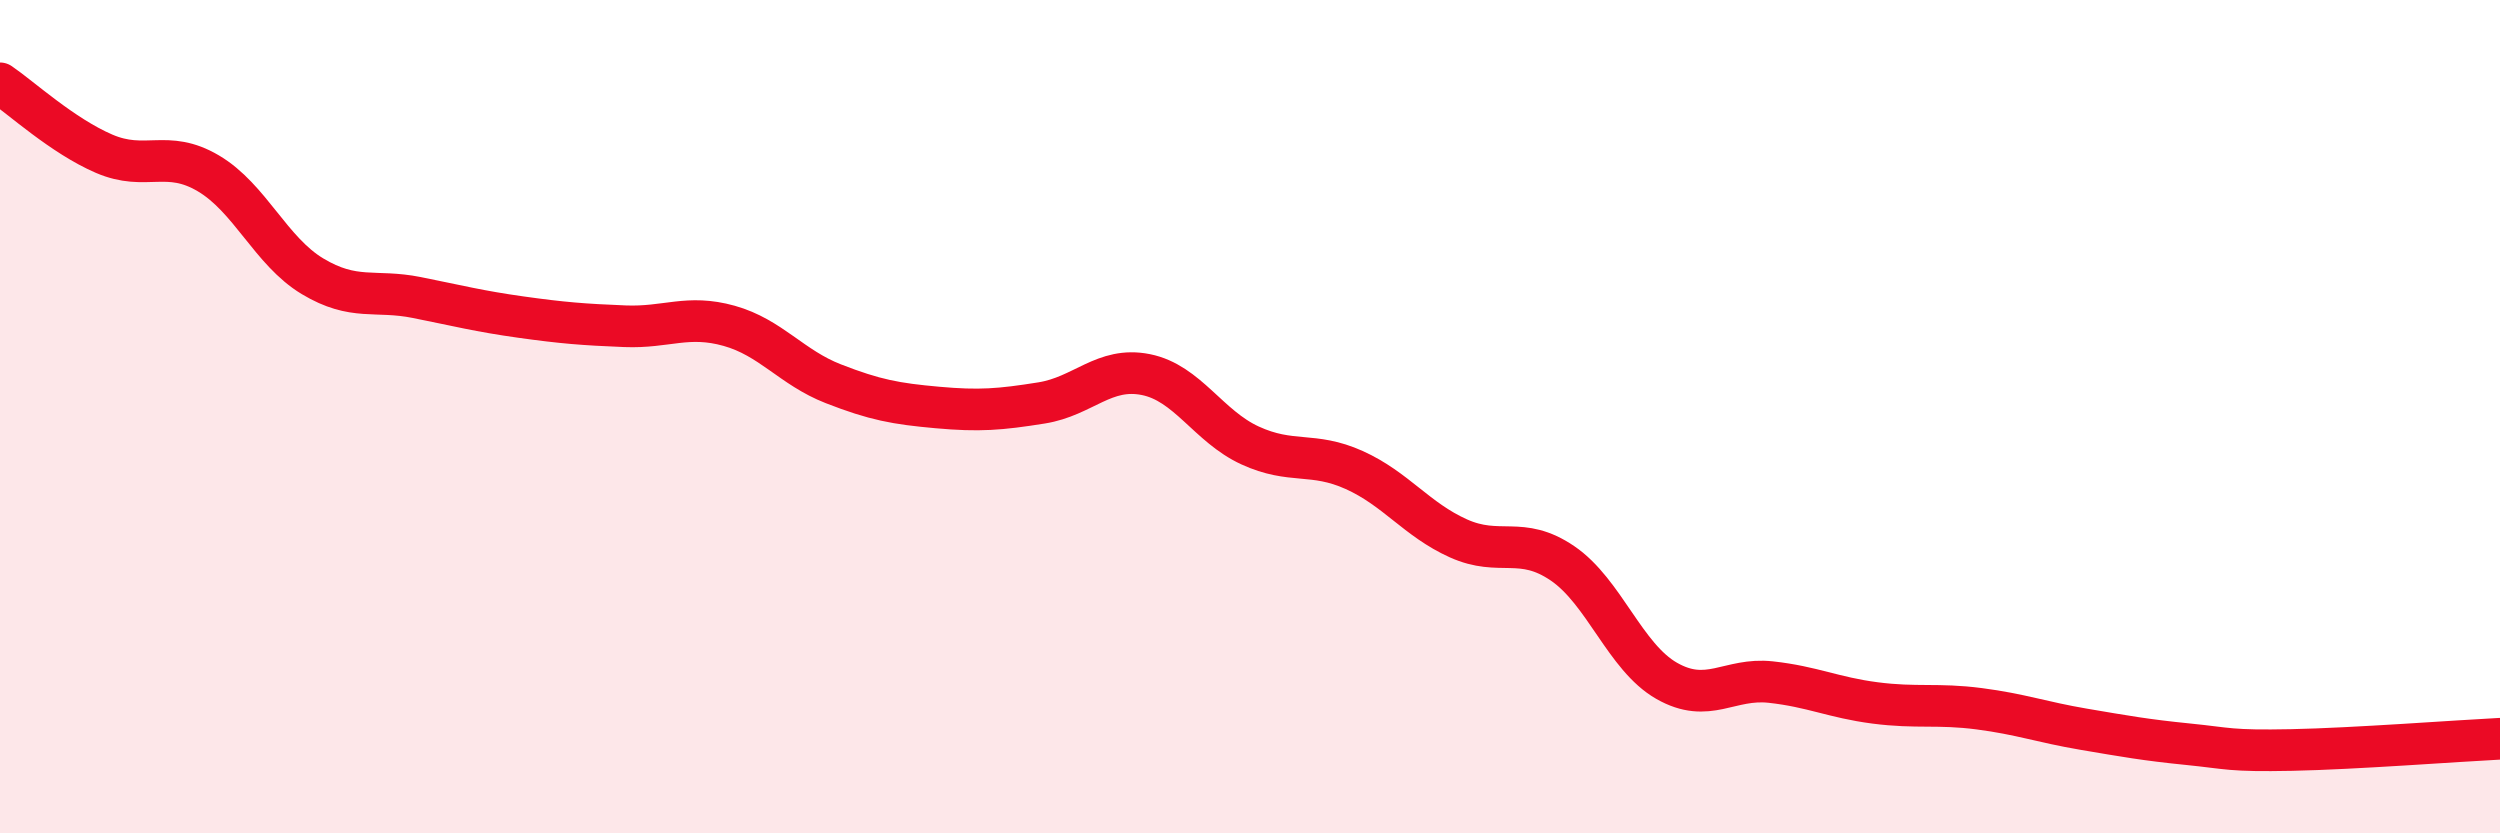
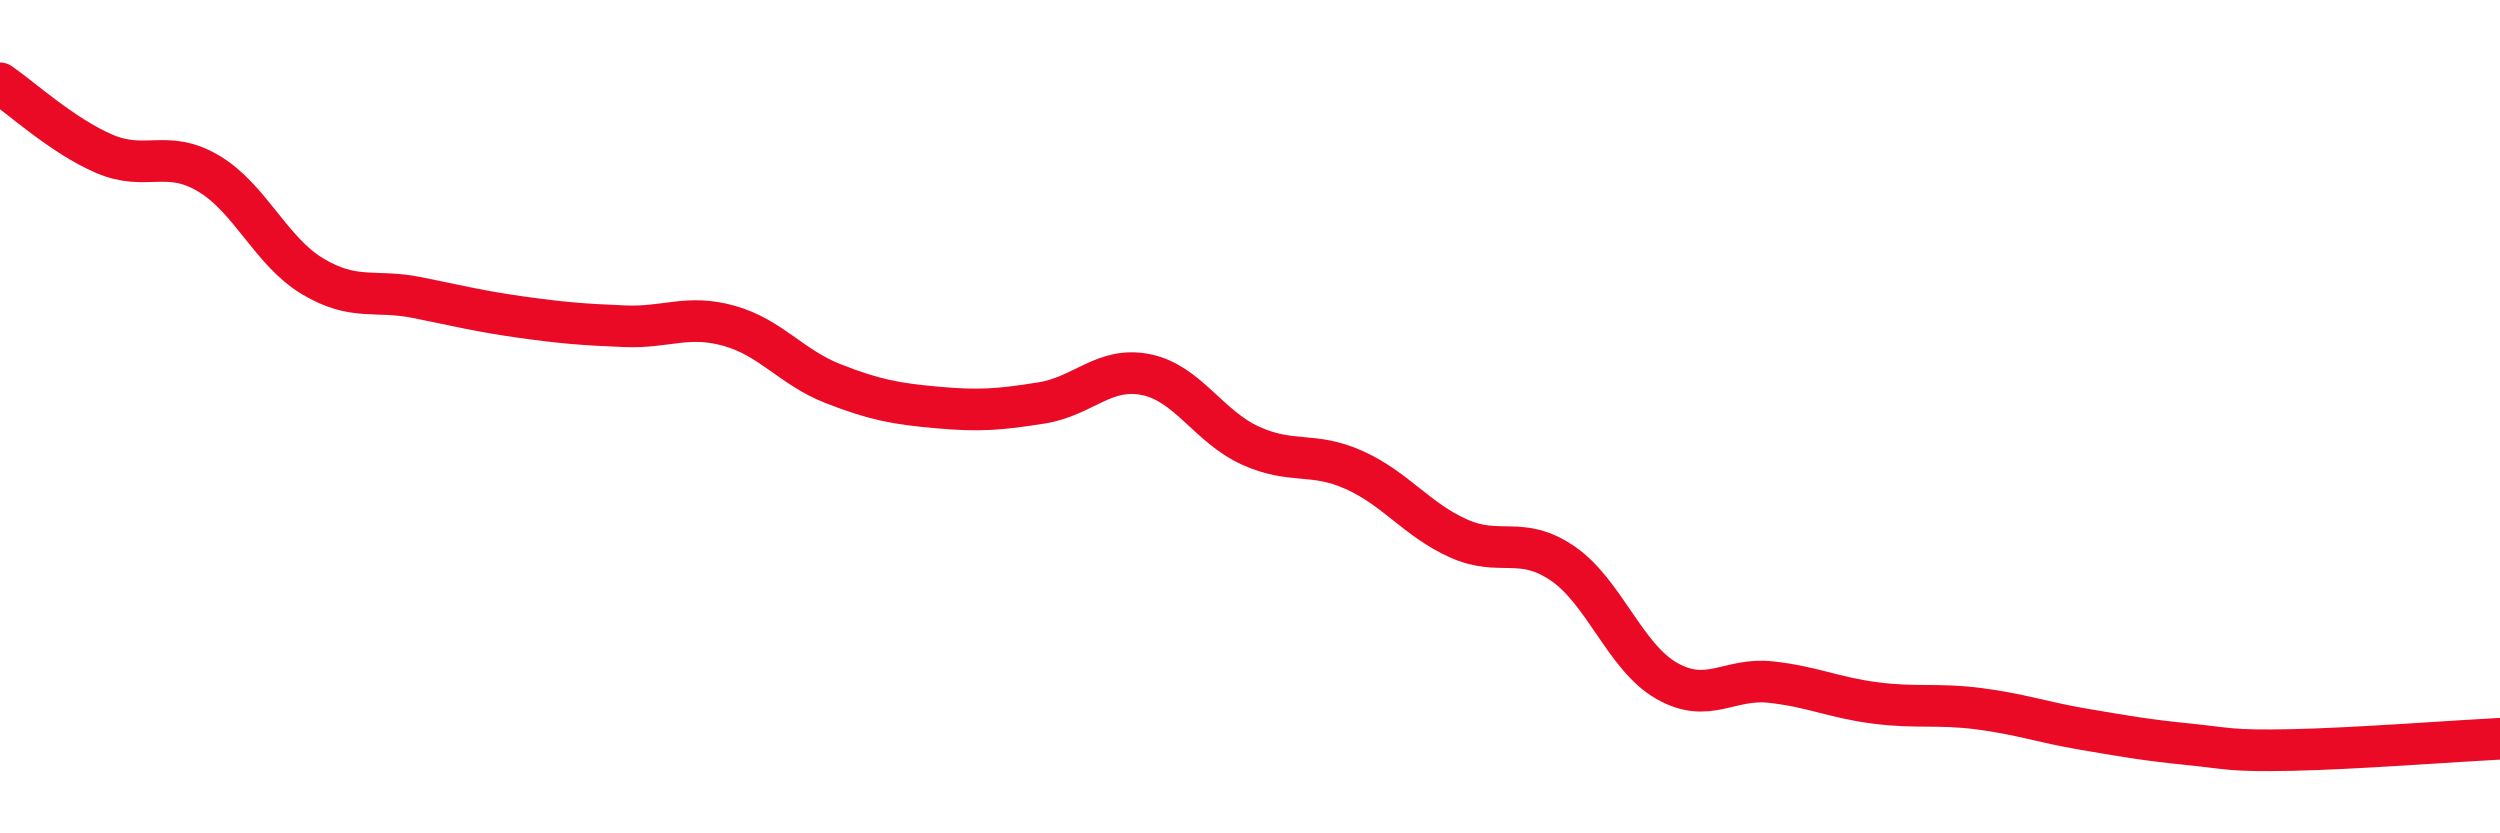
<svg xmlns="http://www.w3.org/2000/svg" width="60" height="20" viewBox="0 0 60 20">
-   <path d="M 0,2 C 0.5,2.34 1.5,3.26 2.5,3.69 C 3.5,4.12 4,3.57 5,4.16 C 6,4.75 6.5,6.03 7.5,6.63 C 8.5,7.23 9,6.94 10,7.14 C 11,7.34 11.5,7.47 12.5,7.61 C 13.5,7.75 14,7.79 15,7.83 C 16,7.87 16.5,7.54 17.5,7.82 C 18.5,8.1 19,8.82 20,9.21 C 21,9.6 21.5,9.69 22.5,9.78 C 23.5,9.87 24,9.83 25,9.67 C 26,9.51 26.5,8.79 27.5,8.99 C 28.5,9.19 29,10.23 30,10.69 C 31,11.15 31.5,10.83 32.5,11.28 C 33.5,11.73 34,12.47 35,12.92 C 36,13.37 36.5,12.84 37.5,13.52 C 38.5,14.2 39,15.77 40,16.34 C 41,16.91 41.5,16.26 42.5,16.37 C 43.5,16.48 44,16.74 45,16.87 C 46,17 46.5,16.88 47.5,17.01 C 48.5,17.14 49,17.33 50,17.5 C 51,17.67 51.5,17.76 52.5,17.86 C 53.5,17.96 53.5,18.03 55,18 C 56.5,17.97 59,17.78 60,17.73L60 20L0 20Z" fill="#EB0A25" opacity="0.1" stroke-linecap="round" stroke-linejoin="round" />
  <path d="M 0,2 C 0.5,2.34 1.5,3.26 2.5,3.69 C 3.5,4.12 4,3.57 5,4.16 C 6,4.75 6.5,6.03 7.5,6.63 C 8.5,7.23 9,6.94 10,7.14 C 11,7.34 11.5,7.47 12.5,7.61 C 13.5,7.75 14,7.79 15,7.83 C 16,7.87 16.5,7.54 17.5,7.82 C 18.5,8.1 19,8.82 20,9.21 C 21,9.6 21.5,9.69 22.5,9.78 C 23.5,9.87 24,9.83 25,9.67 C 26,9.51 26.5,8.79 27.5,8.99 C 28.5,9.19 29,10.23 30,10.69 C 31,11.15 31.5,10.83 32.5,11.28 C 33.5,11.73 34,12.47 35,12.92 C 36,13.37 36.5,12.84 37.5,13.52 C 38.5,14.2 39,15.77 40,16.34 C 41,16.91 41.5,16.26 42.5,16.37 C 43.5,16.48 44,16.74 45,16.87 C 46,17 46.5,16.88 47.5,17.01 C 48.5,17.14 49,17.33 50,17.5 C 51,17.67 51.5,17.76 52.5,17.86 C 53.5,17.96 53.5,18.03 55,18 C 56.5,17.97 59,17.78 60,17.73" stroke="#EB0A25" stroke-width="1" fill="none" stroke-linecap="round" stroke-linejoin="round" />
</svg>